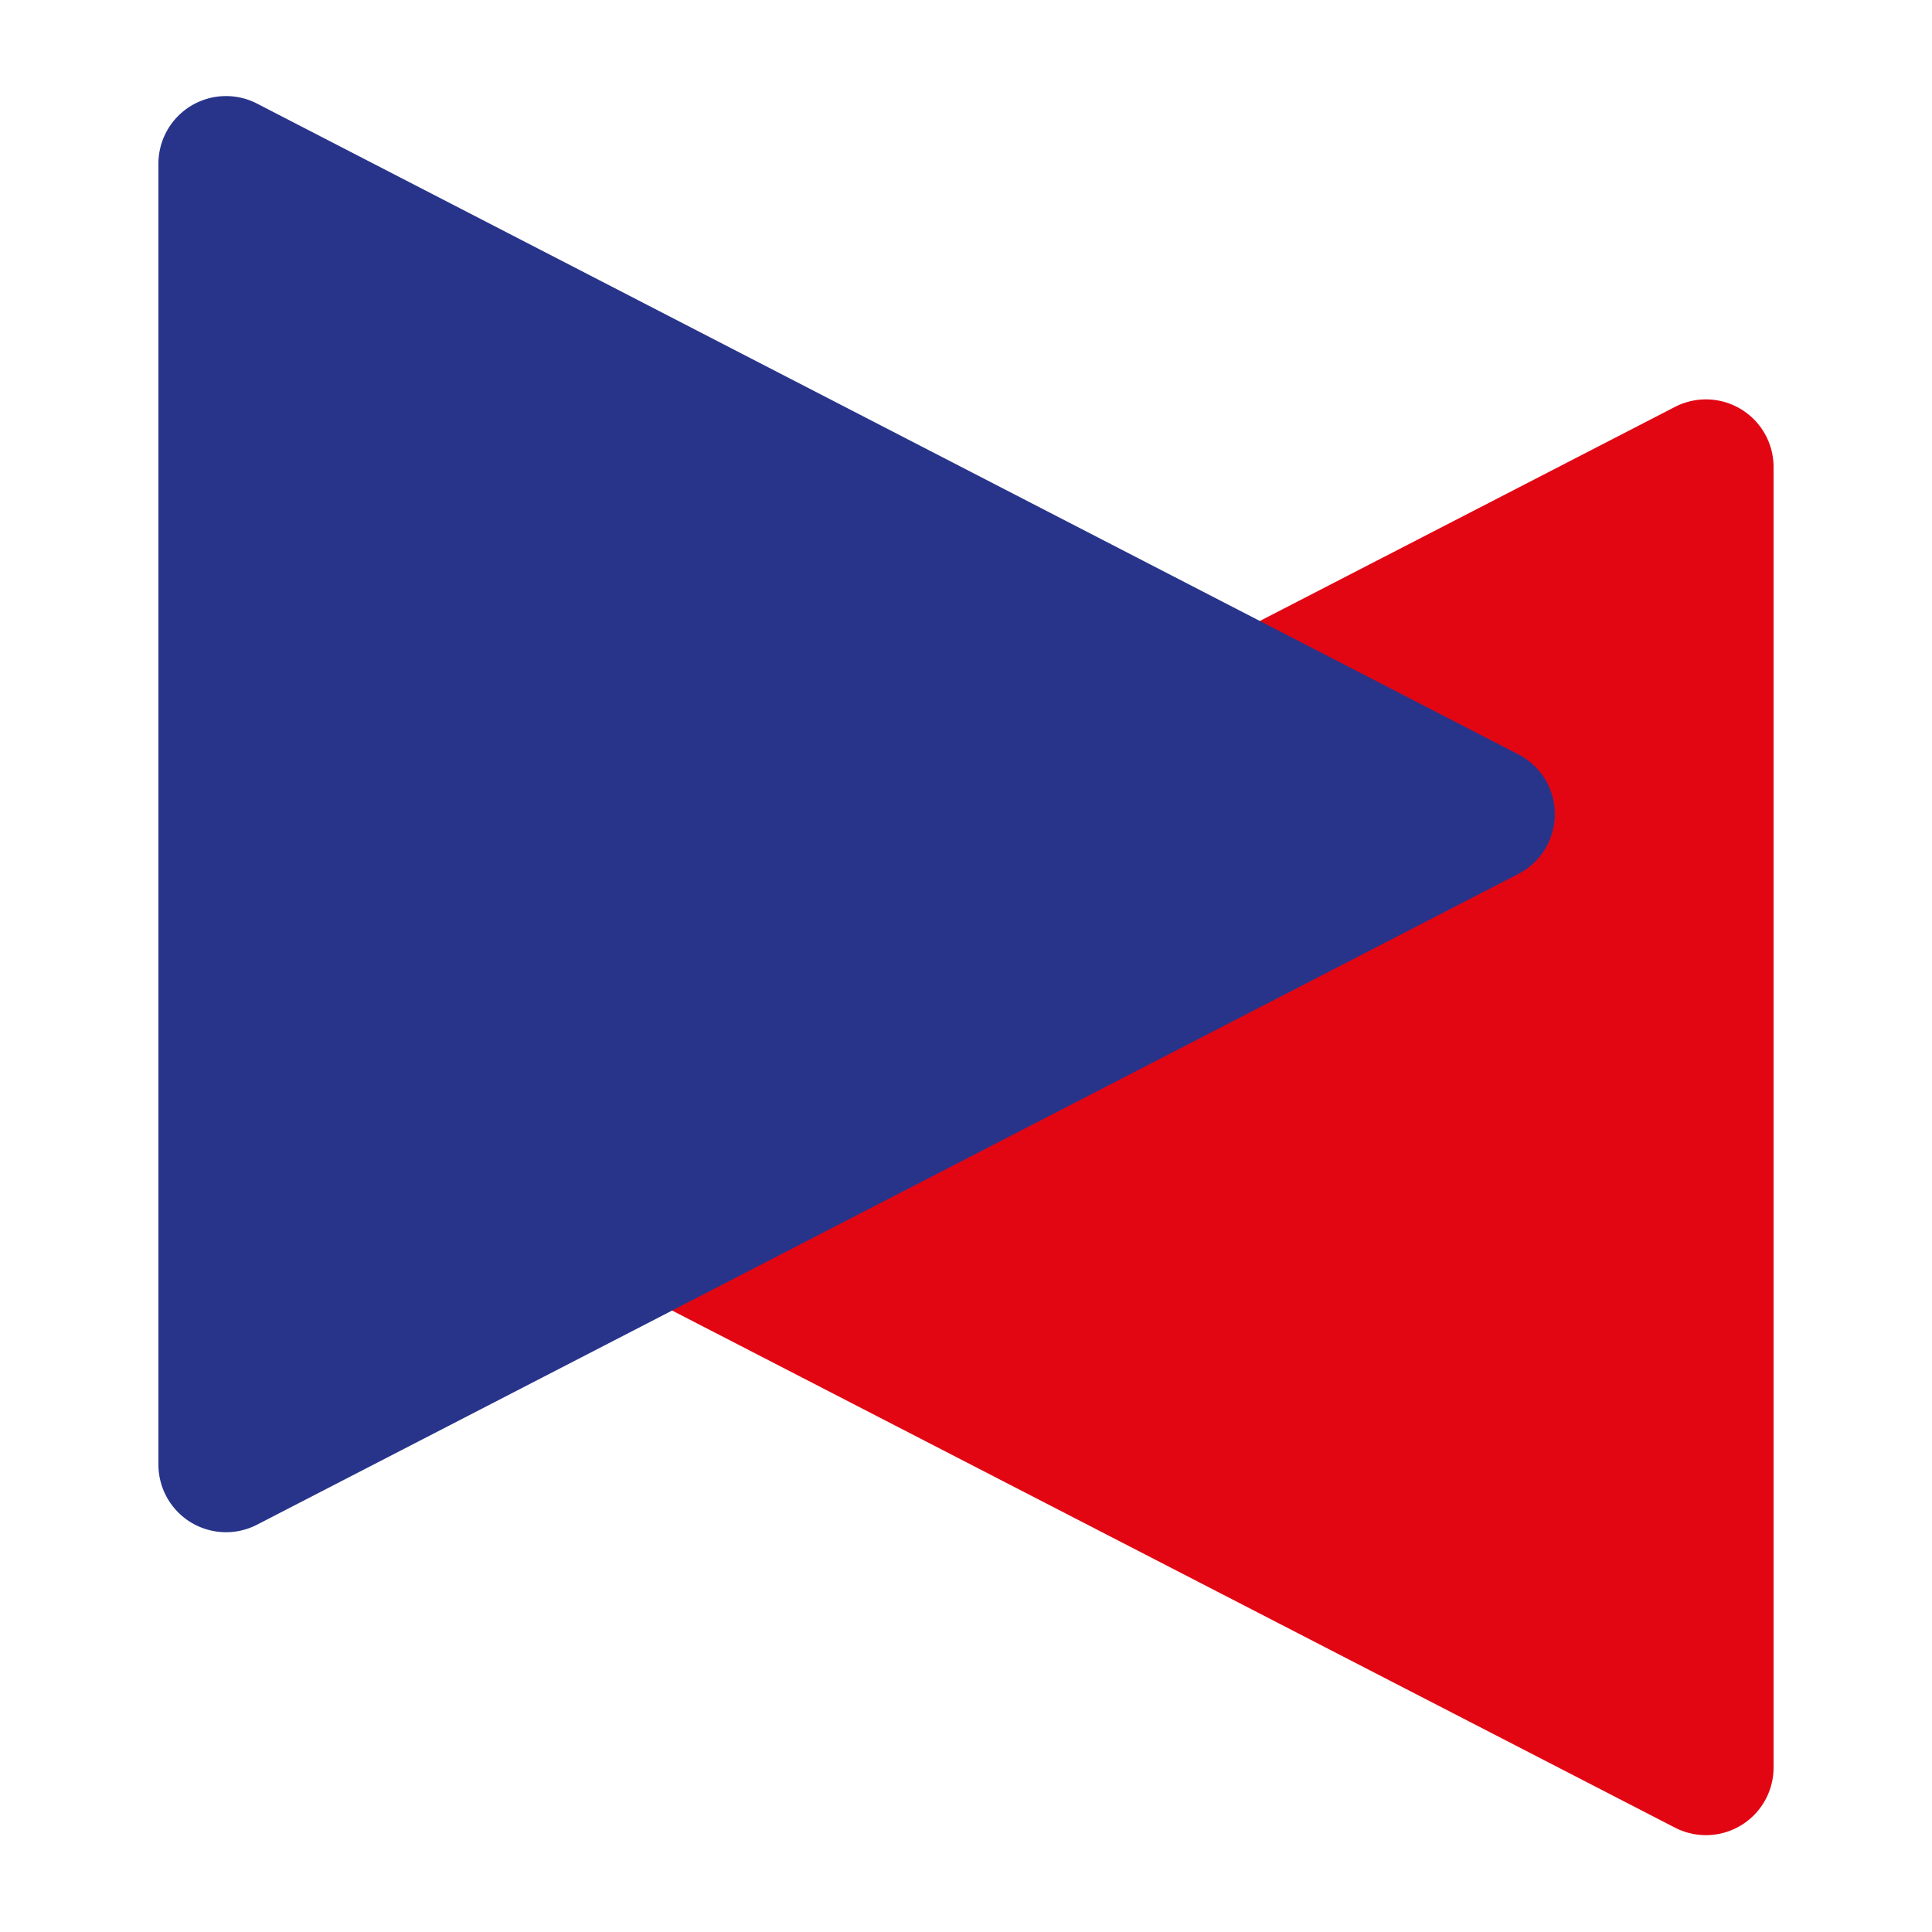
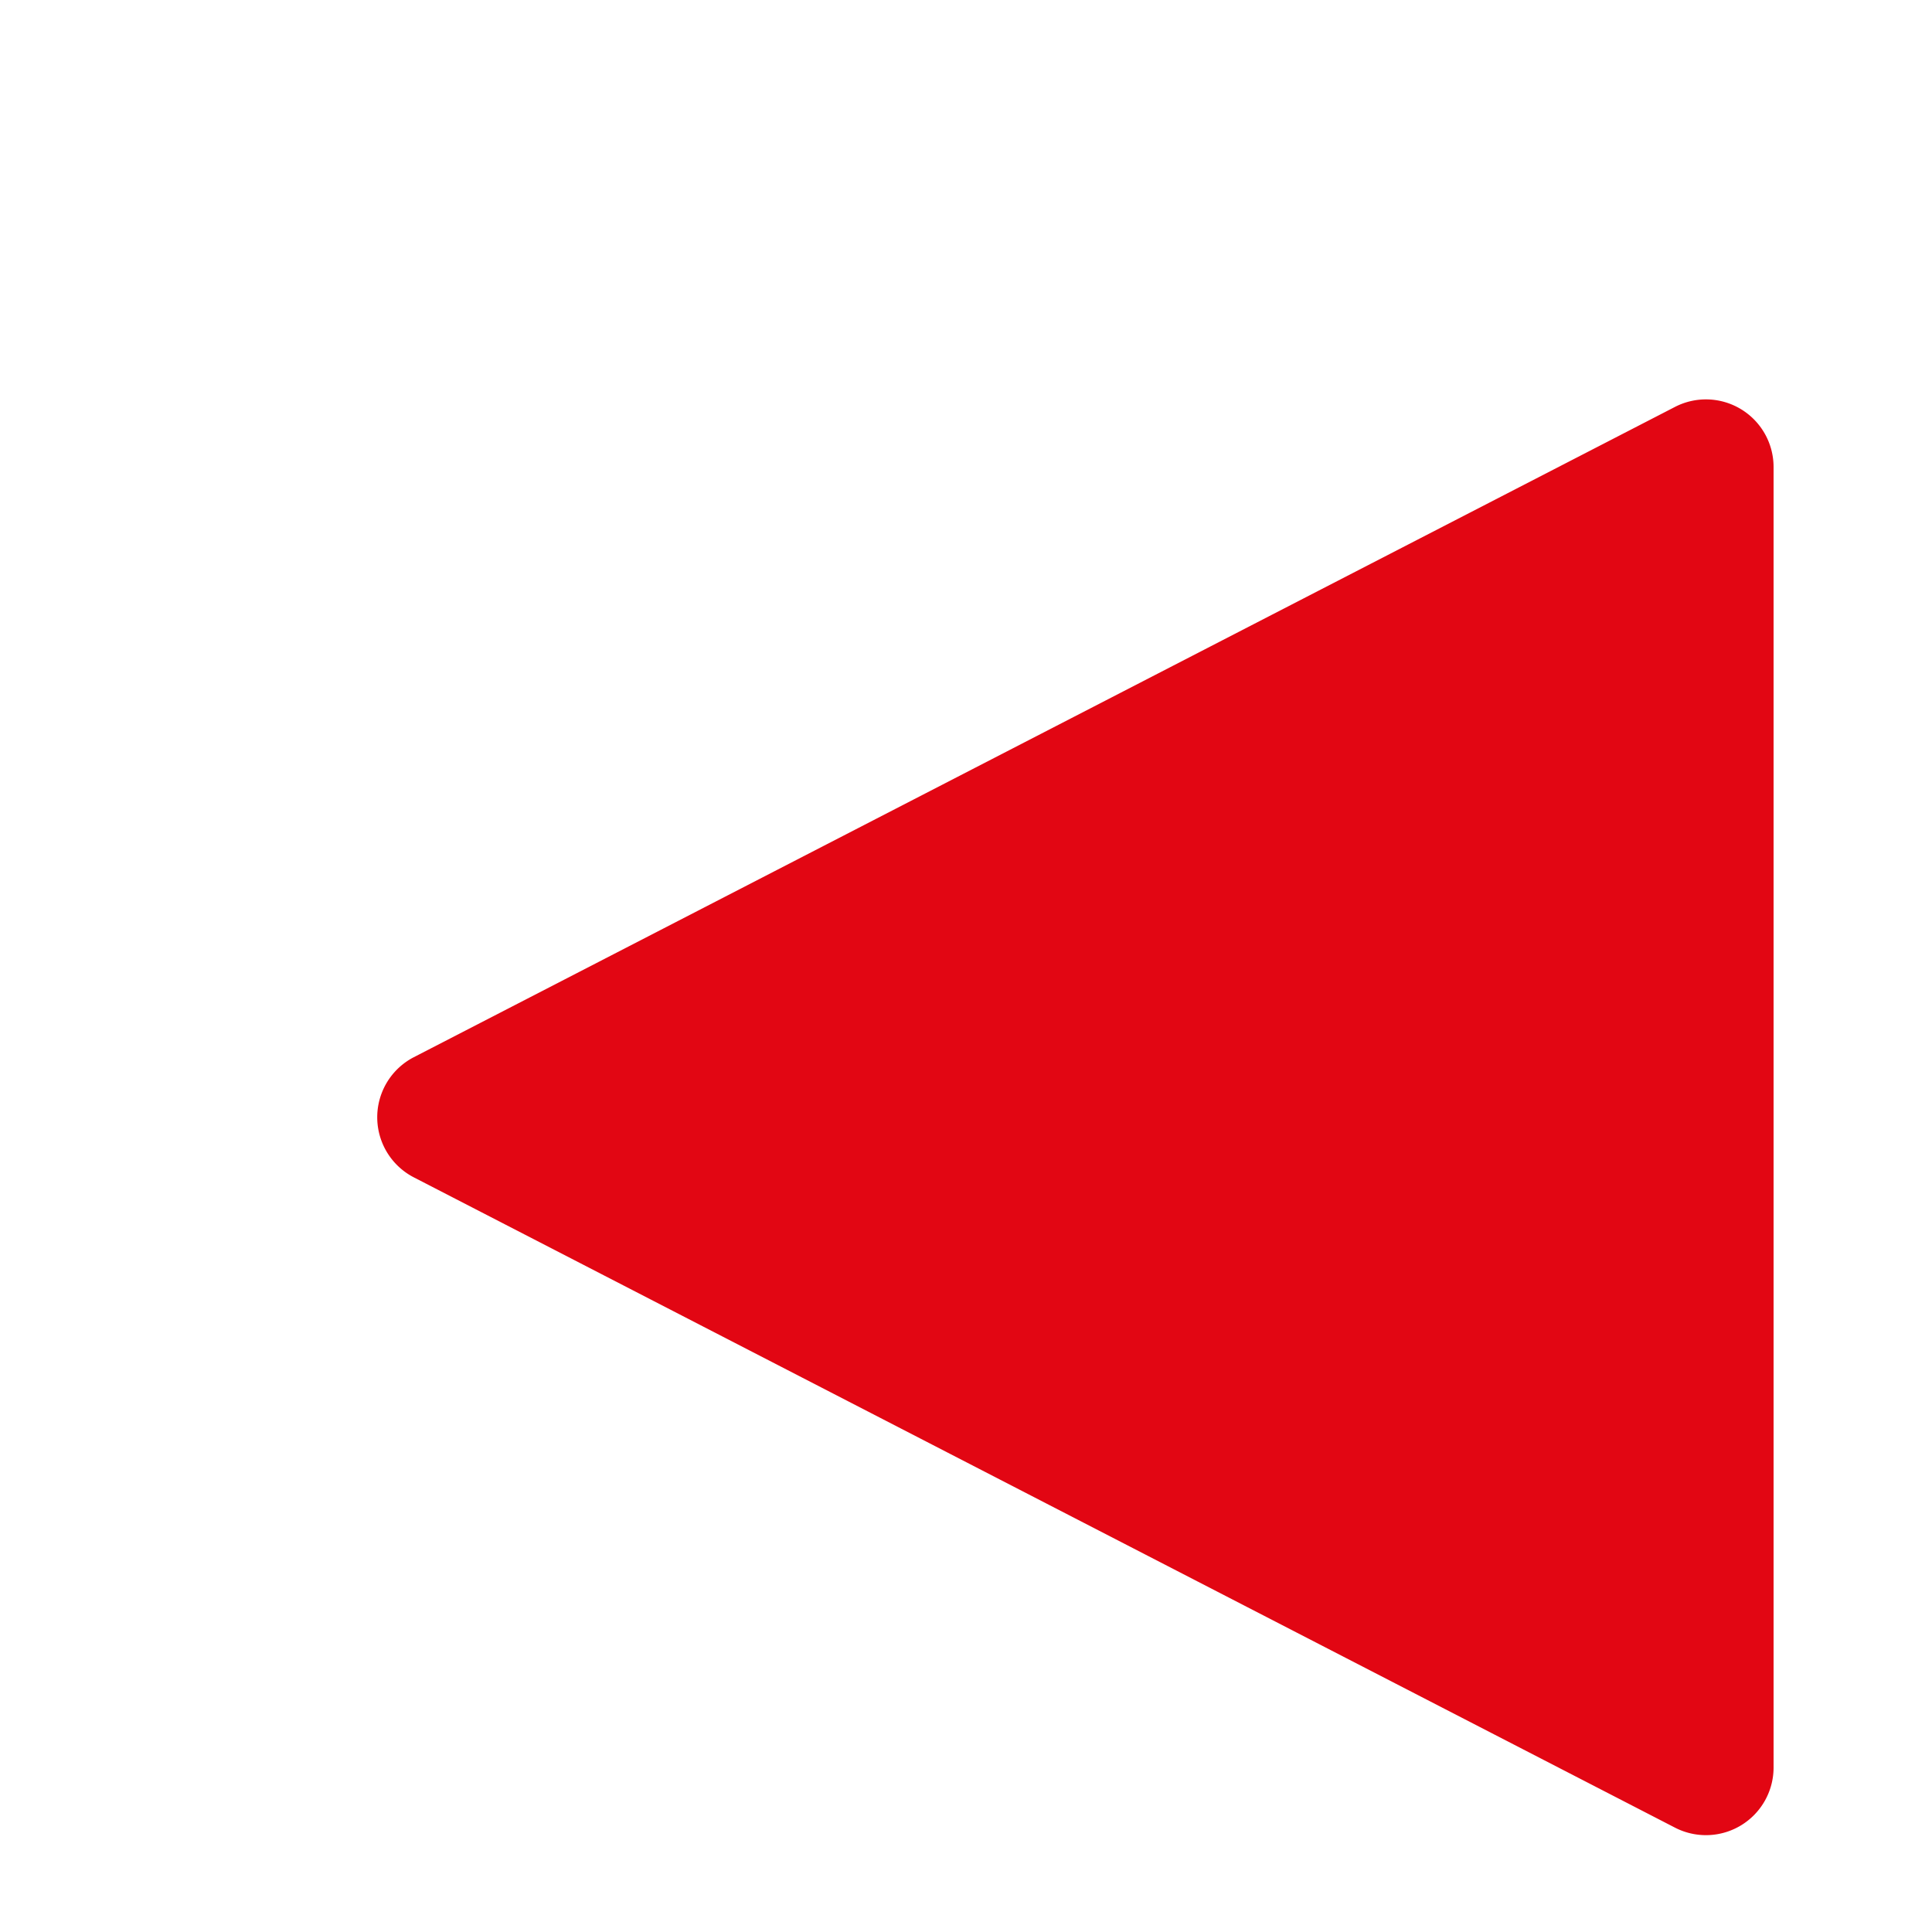
<svg xmlns="http://www.w3.org/2000/svg" viewBox="0 0 50 50">
  <defs>
    <style>.cls-1{isolation:isolate;}.cls-2{fill:#e20613;}.cls-3{fill:#28348a;mix-blend-mode:color;}.cls-4{fill:none;}</style>
  </defs>
  <g class="cls-1">
    <g id="Calque_1" data-name="Calque 1">
      <path class="cls-2" d="M10.71,30.47,43.35,47.3a1.75,1.75,0,0,0,2.55-1.55V12.08a1.75,1.75,0,0,0-2.55-1.55L10.71,27.36A1.75,1.75,0,0,0,10.71,30.47Z" />
-       <path class="cls-3" d="M39.29,19.52,6.65,2.68A1.75,1.75,0,0,0,4.1,4.23V37.91a1.75,1.75,0,0,0,2.55,1.55L39.29,22.62A1.74,1.74,0,0,0,39.29,19.52Z" />
      <rect class="cls-4" x="2.5" y="2.5" width="45" height="45" />
    </g>
  </g>
</svg>